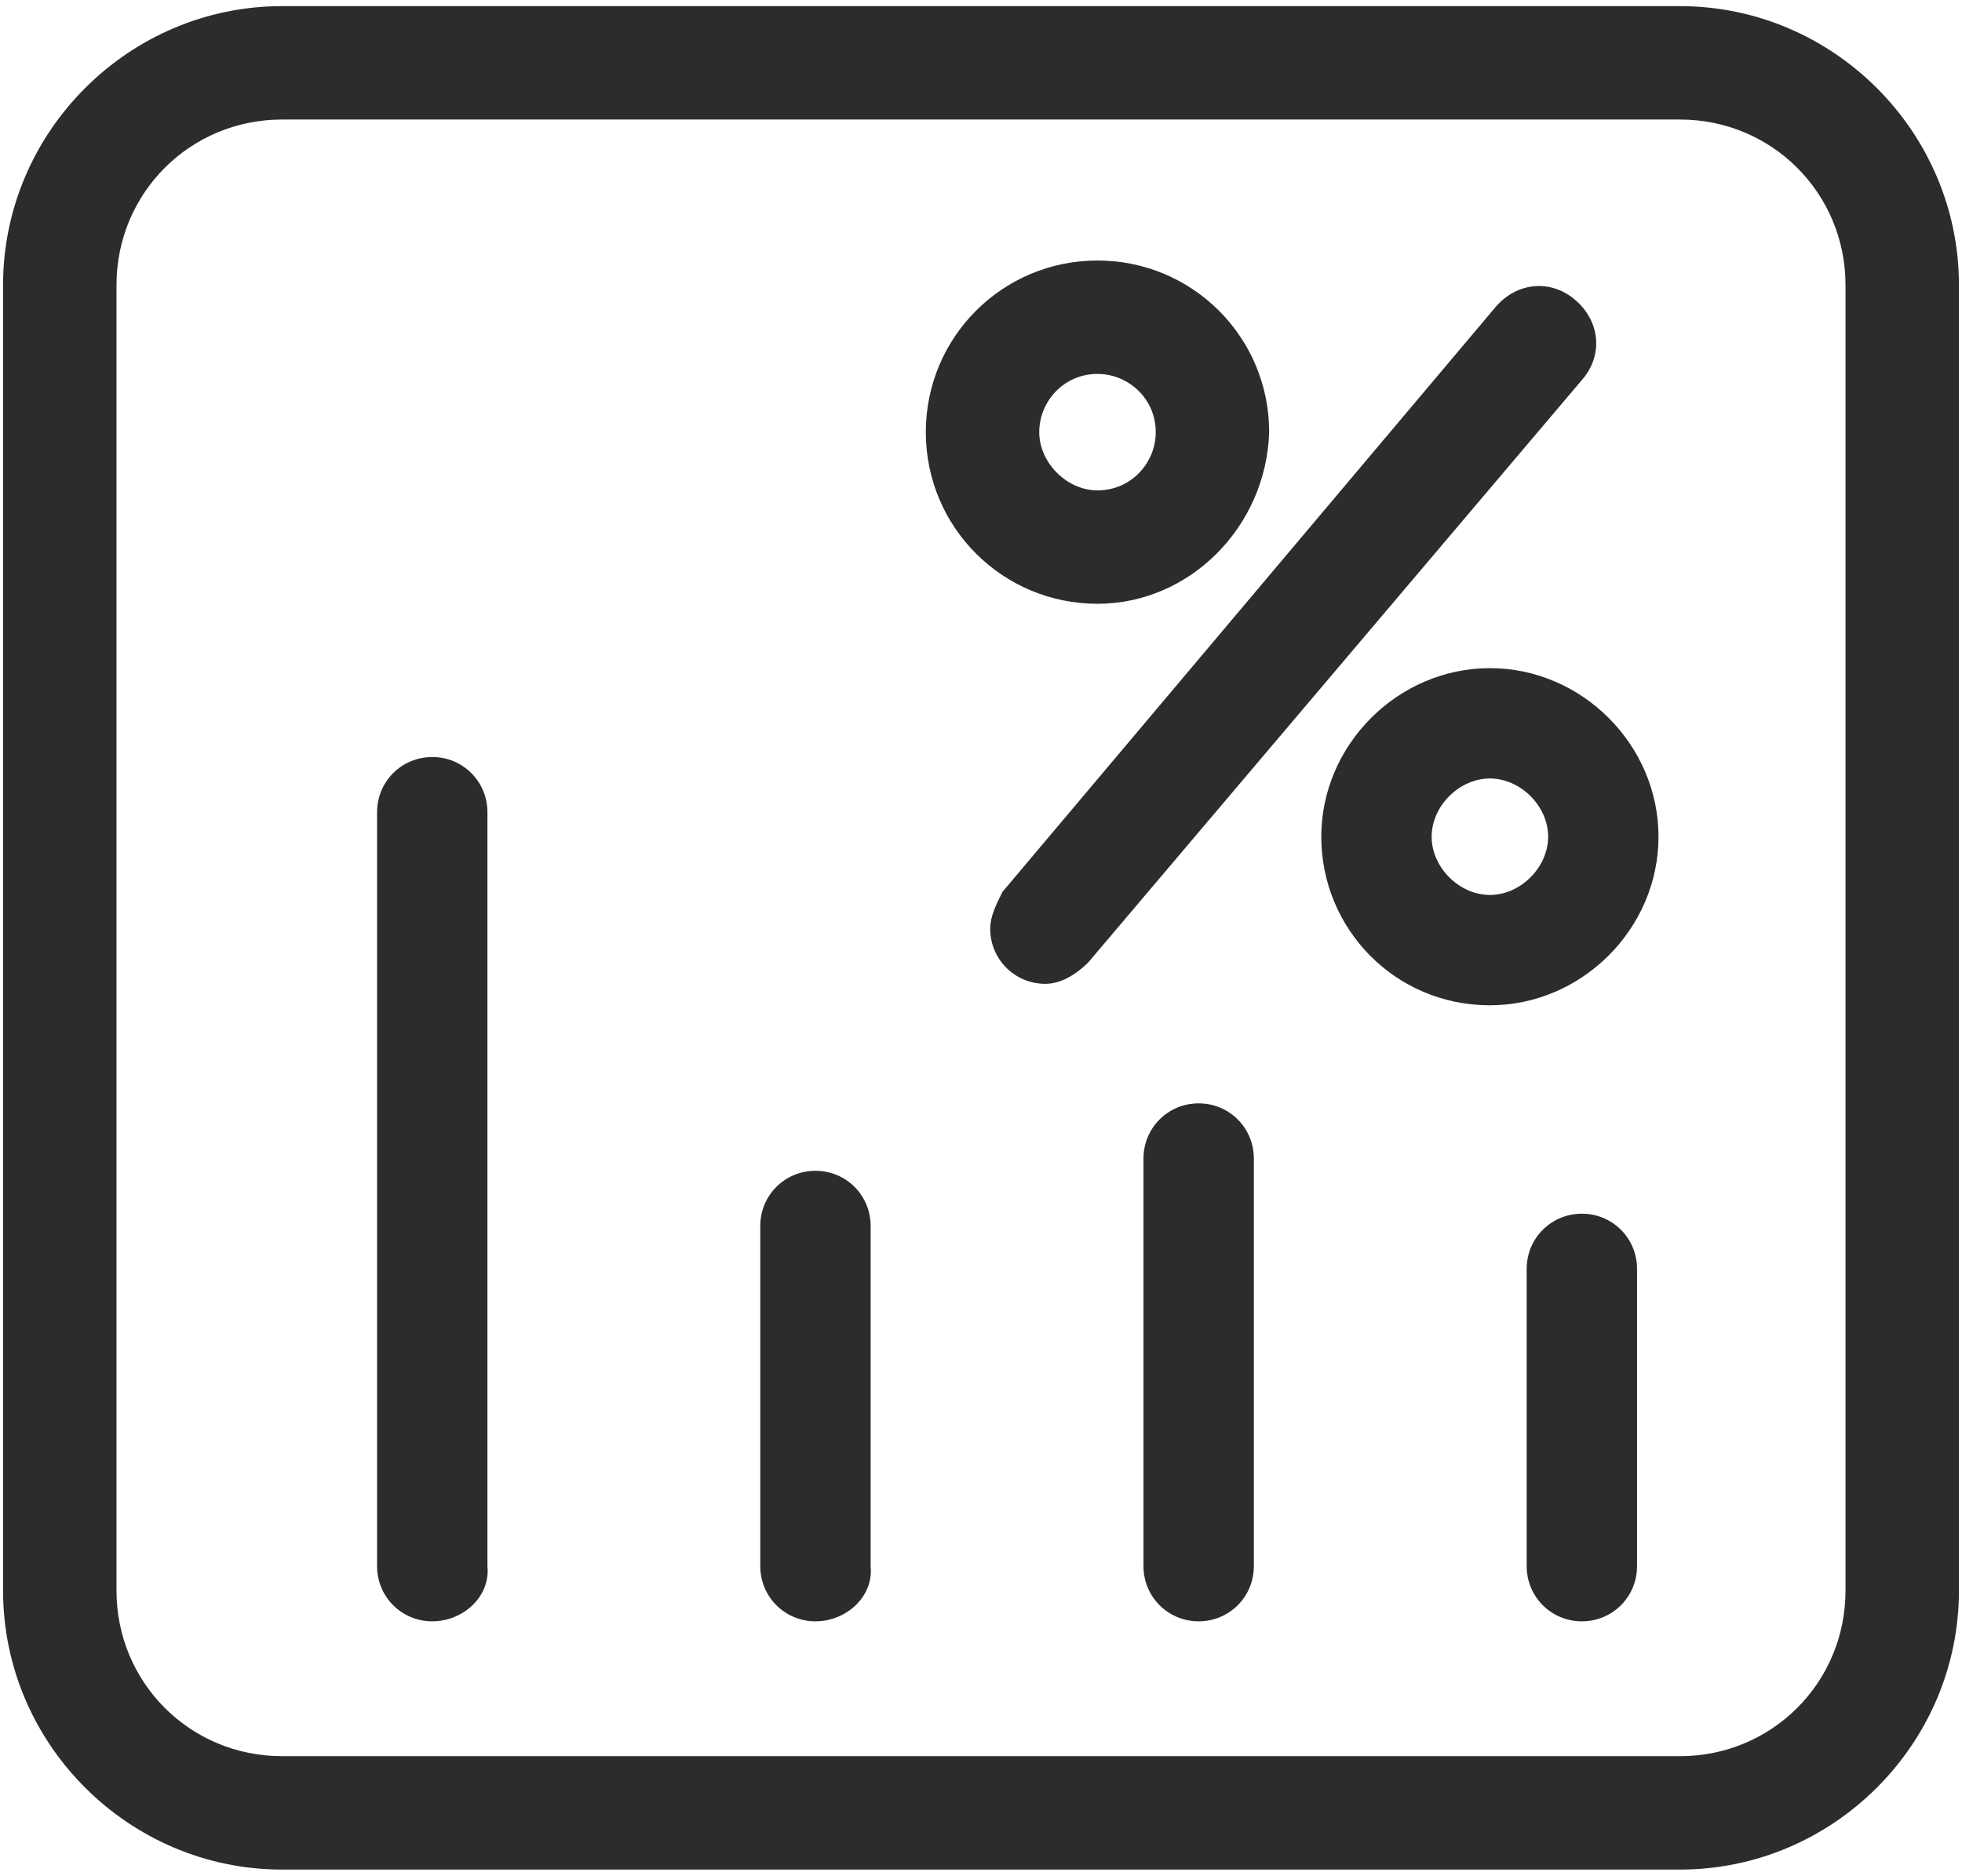
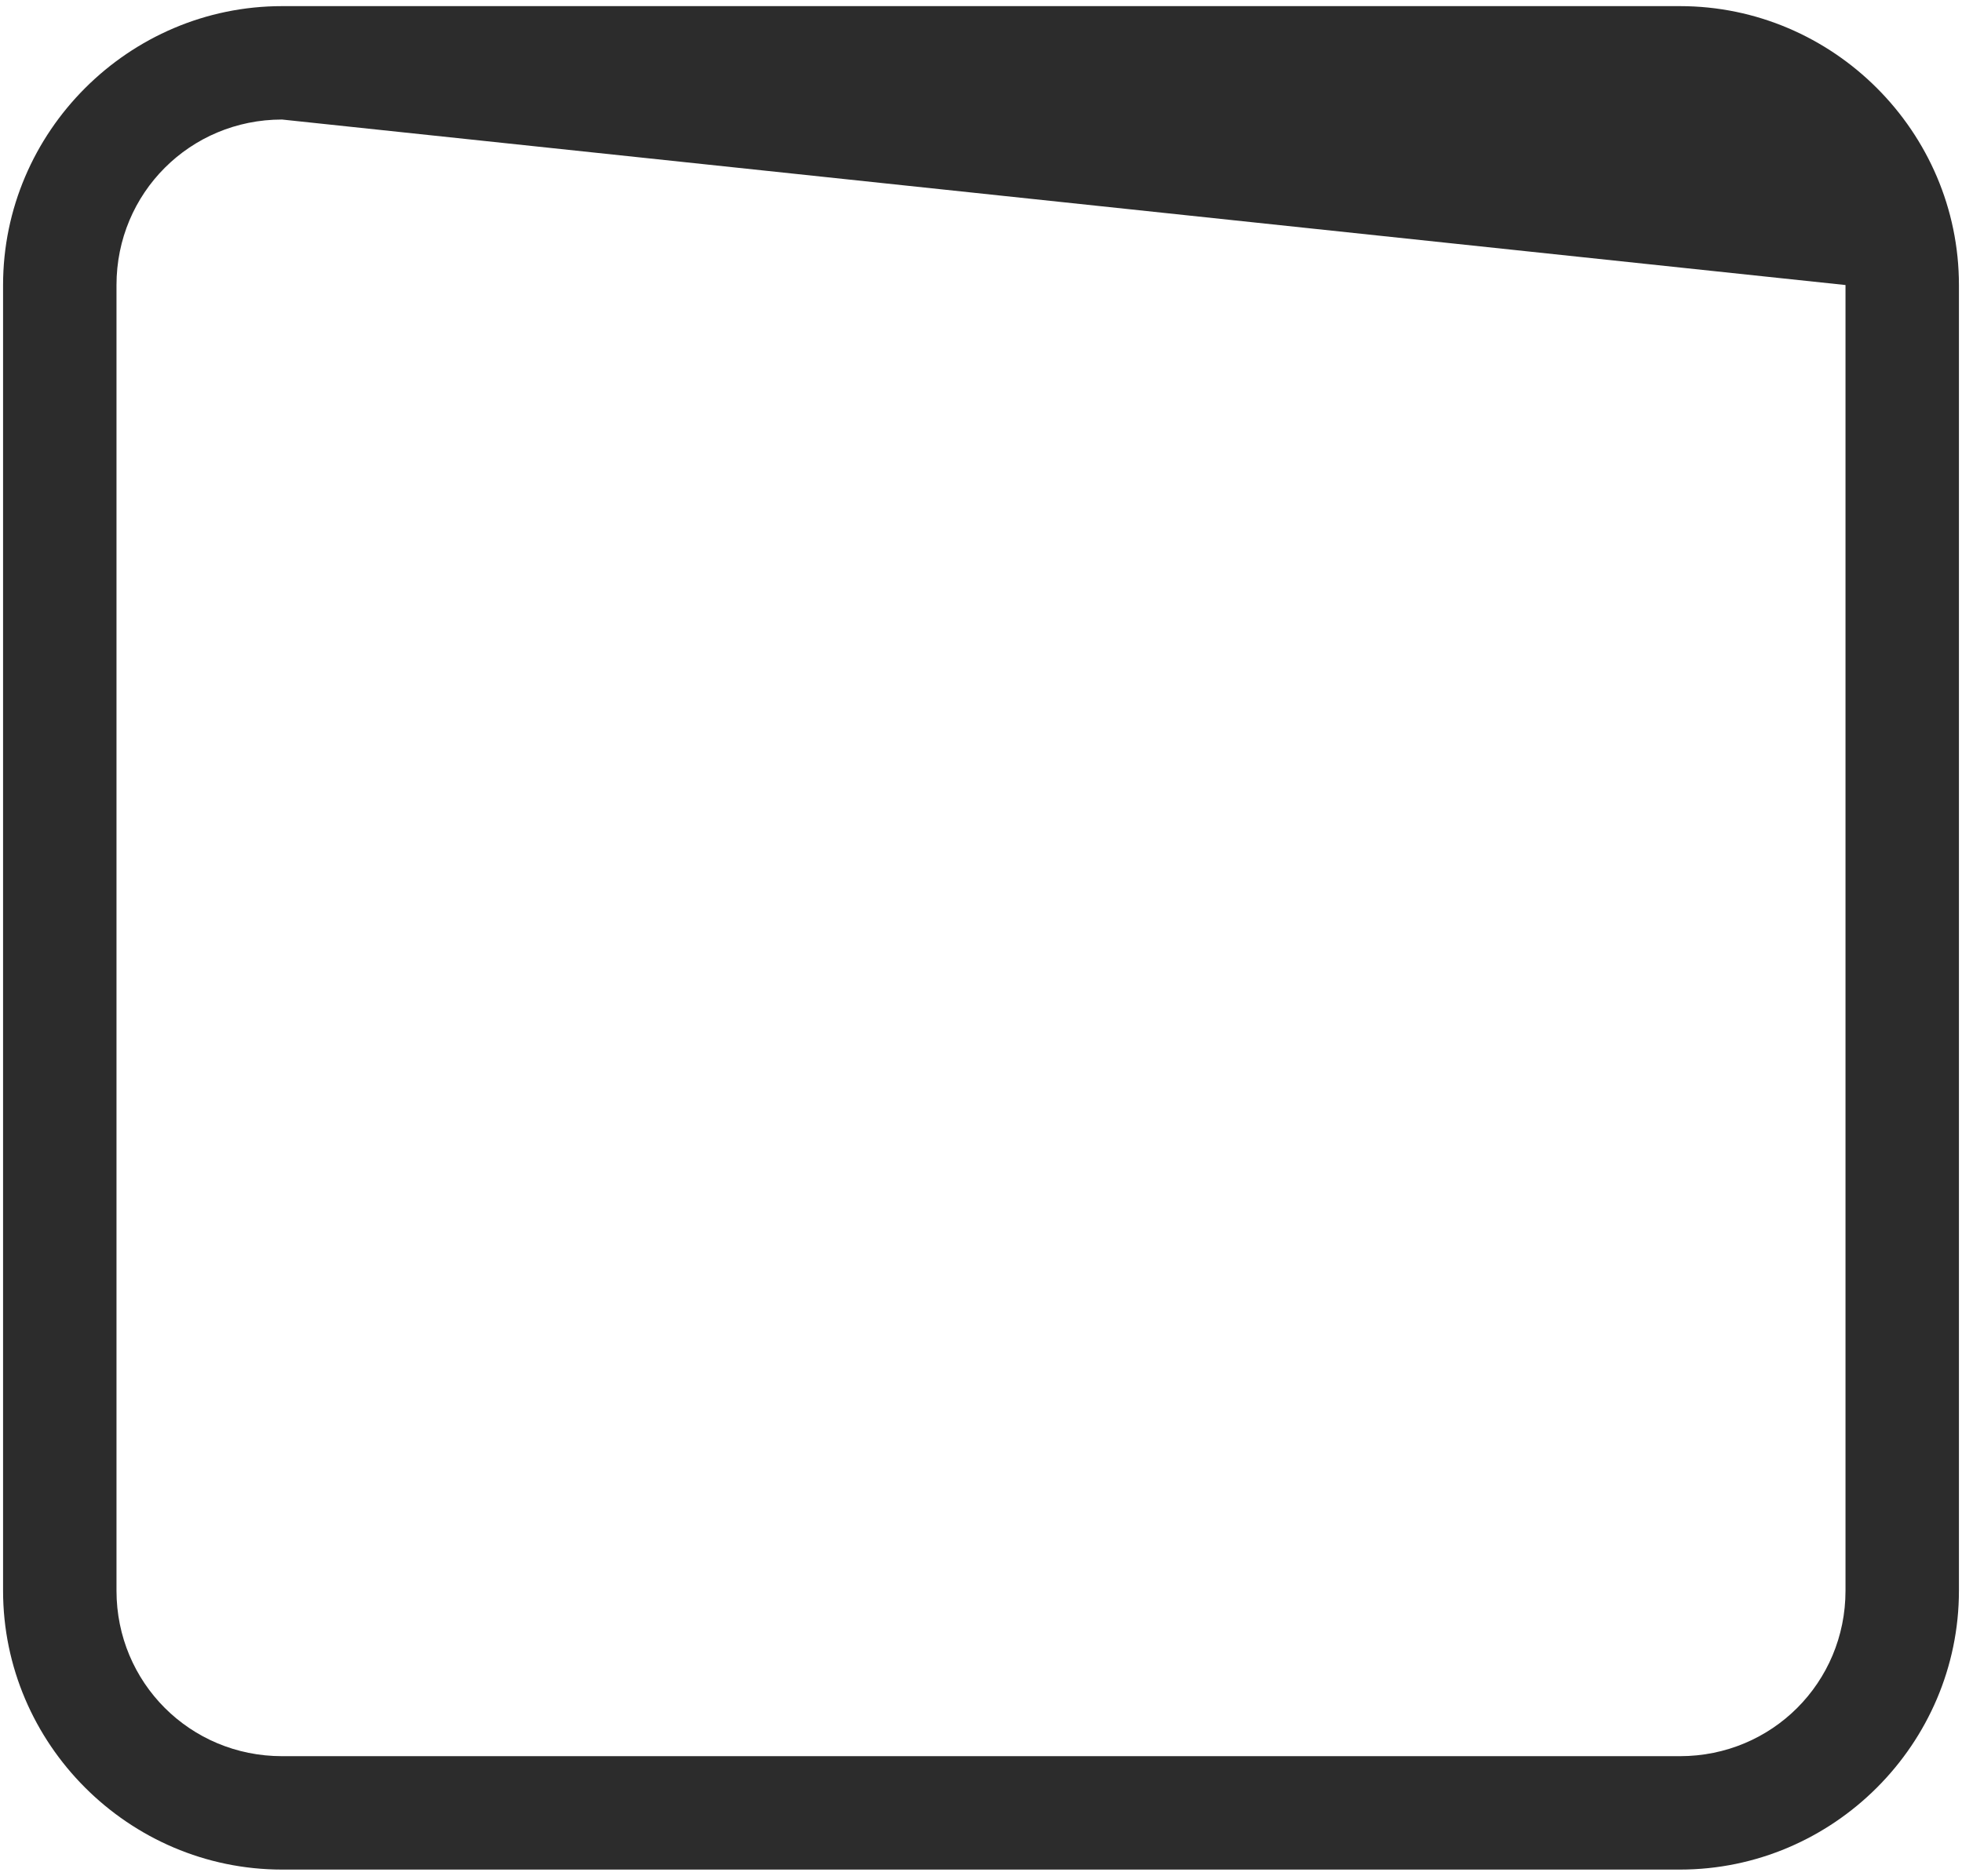
<svg xmlns="http://www.w3.org/2000/svg" version="1.1" id="图层_1" x="0px" y="0px" viewBox="0 0 64 61.2" style="enable-background:new 0 0 64 61.2;" xml:space="preserve">
  <style type="text/css">
	.st0{fill:#2C2C2C;}
</style>
-   <path class="st0" d="M54.8,61H9.2c-5,0-9.1-4.1-9.1-9.1V9.3c0-5,4.1-9.1,9.1-9.1h45.6c5,0,9.1,4.1,9.1,9.1v42.6  C63.9,56.9,59.8,61,54.8,61z M9.2,3.9c-3,0-5.4,2.4-5.4,5.4v42.6c0,3,2.4,5.4,5.4,5.4l0,0h45.6c3,0,5.4-2.4,5.4-5.4l0,0V9.3  c0-3-2.4-5.4-5.4-5.4l0,0L9.2,3.9L9.2,3.9z" />
-   <path class="st0" d="M34.1,32.1c-1,0-1.8-0.8-1.8-1.8c0-0.4,0.2-0.8,0.4-1.2L48.8,10c0.7-0.8,1.8-0.9,2.6-0.2  c0.8,0.7,0.9,1.8,0.2,2.6L35.5,31.4C35.1,31.8,34.6,32.1,34.1,32.1z M35.8,19.7c-3.1,0-5.6-2.5-5.6-5.6c0-3.1,2.5-5.6,5.6-5.6  s5.6,2.5,5.6,5.6c0,0,0,0,0,0C41.3,17.2,38.8,19.7,35.8,19.7z M35.8,12.2c-1.1,0-1.9,0.9-1.9,1.9s0.9,1.9,1.9,1.9  c1.1,0,1.9-0.9,1.9-1.9l0,0C37.7,13,36.8,12.2,35.8,12.2z M48.6,32.8c-3.1,0-5.5-2.5-5.5-5.5s2.5-5.5,5.5-5.5s5.5,2.5,5.5,5.5  S51.6,32.8,48.6,32.8z M48.6,25.4c-1,0-1.9,0.9-1.9,1.9s0.9,1.9,1.9,1.9c1,0,1.9-0.9,1.9-1.9S49.6,25.4,48.6,25.4z M14.1,52.9  c-1,0-1.8-0.8-1.8-1.8V26.5c0-1,0.8-1.8,1.8-1.8s1.8,0.8,1.8,1.8v24.6C16,52.1,15.1,52.9,14.1,52.9z M26.6,52.9  c-1,0-1.8-0.8-1.8-1.8V40c0-1,0.8-1.8,1.8-1.8s1.8,0.8,1.8,1.8v11.1C28.5,52.1,27.6,52.9,26.6,52.9z M39.1,52.9  c-1,0-1.8-0.8-1.8-1.8V37.8c0-1,0.8-1.8,1.8-1.8c1,0,1.8,0.8,1.8,1.8v13.3C40.9,52.1,40.1,52.9,39.1,52.9z M51.6,52.9  c-1,0-1.8-0.8-1.8-1.8v-9.7c0-1,0.8-1.8,1.8-1.8c1,0,1.8,0.8,1.8,1.8v9.7C53.4,52.1,52.6,52.9,51.6,52.9z" />
+   <path class="st0" d="M54.8,61H9.2c-5,0-9.1-4.1-9.1-9.1V9.3c0-5,4.1-9.1,9.1-9.1h45.6c5,0,9.1,4.1,9.1,9.1v42.6  C63.9,56.9,59.8,61,54.8,61z M9.2,3.9c-3,0-5.4,2.4-5.4,5.4v42.6c0,3,2.4,5.4,5.4,5.4l0,0h45.6c3,0,5.4-2.4,5.4-5.4l0,0V9.3  l0,0L9.2,3.9L9.2,3.9z" />
</svg>